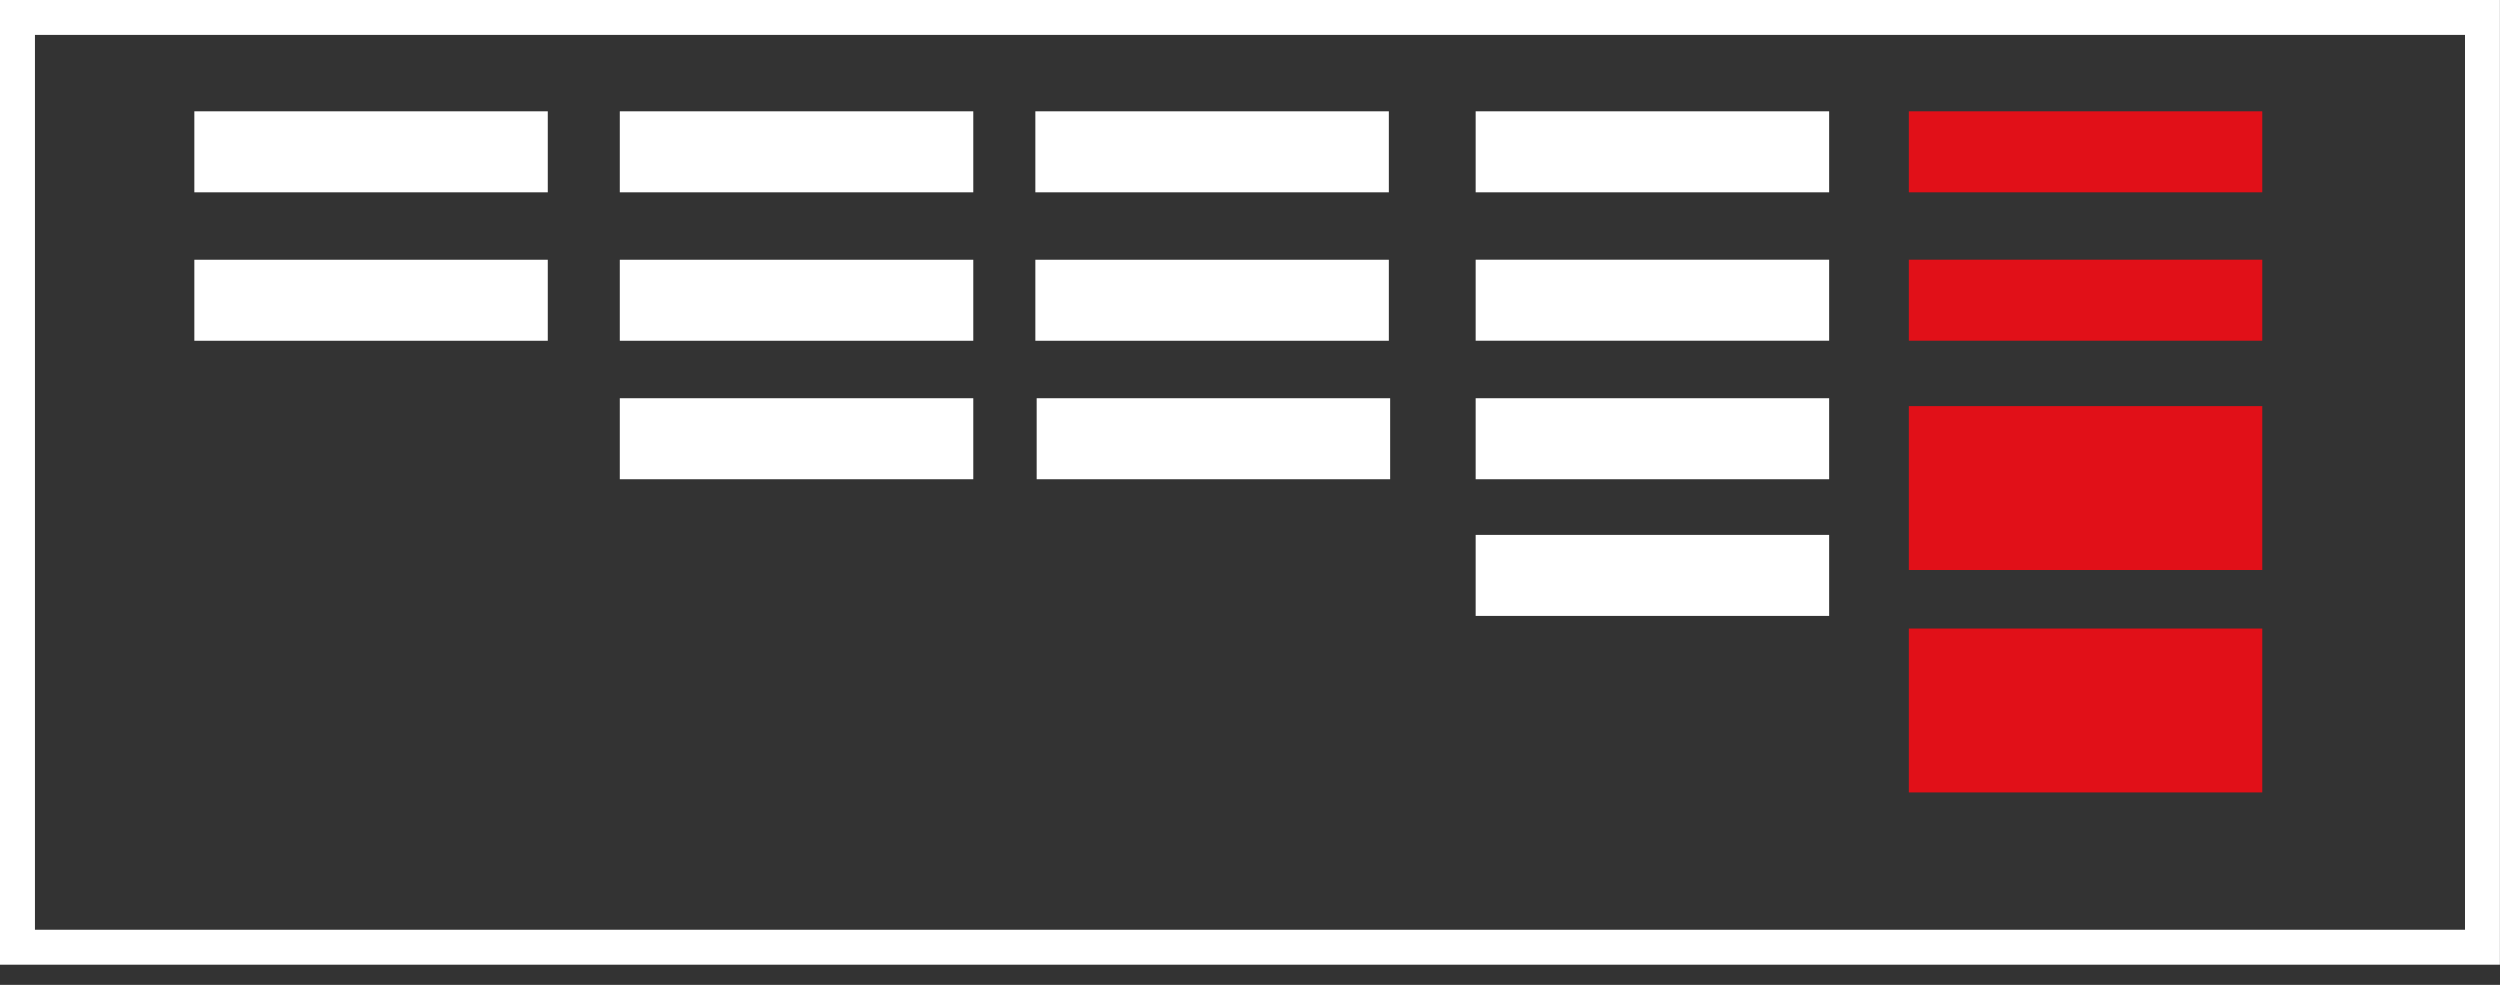
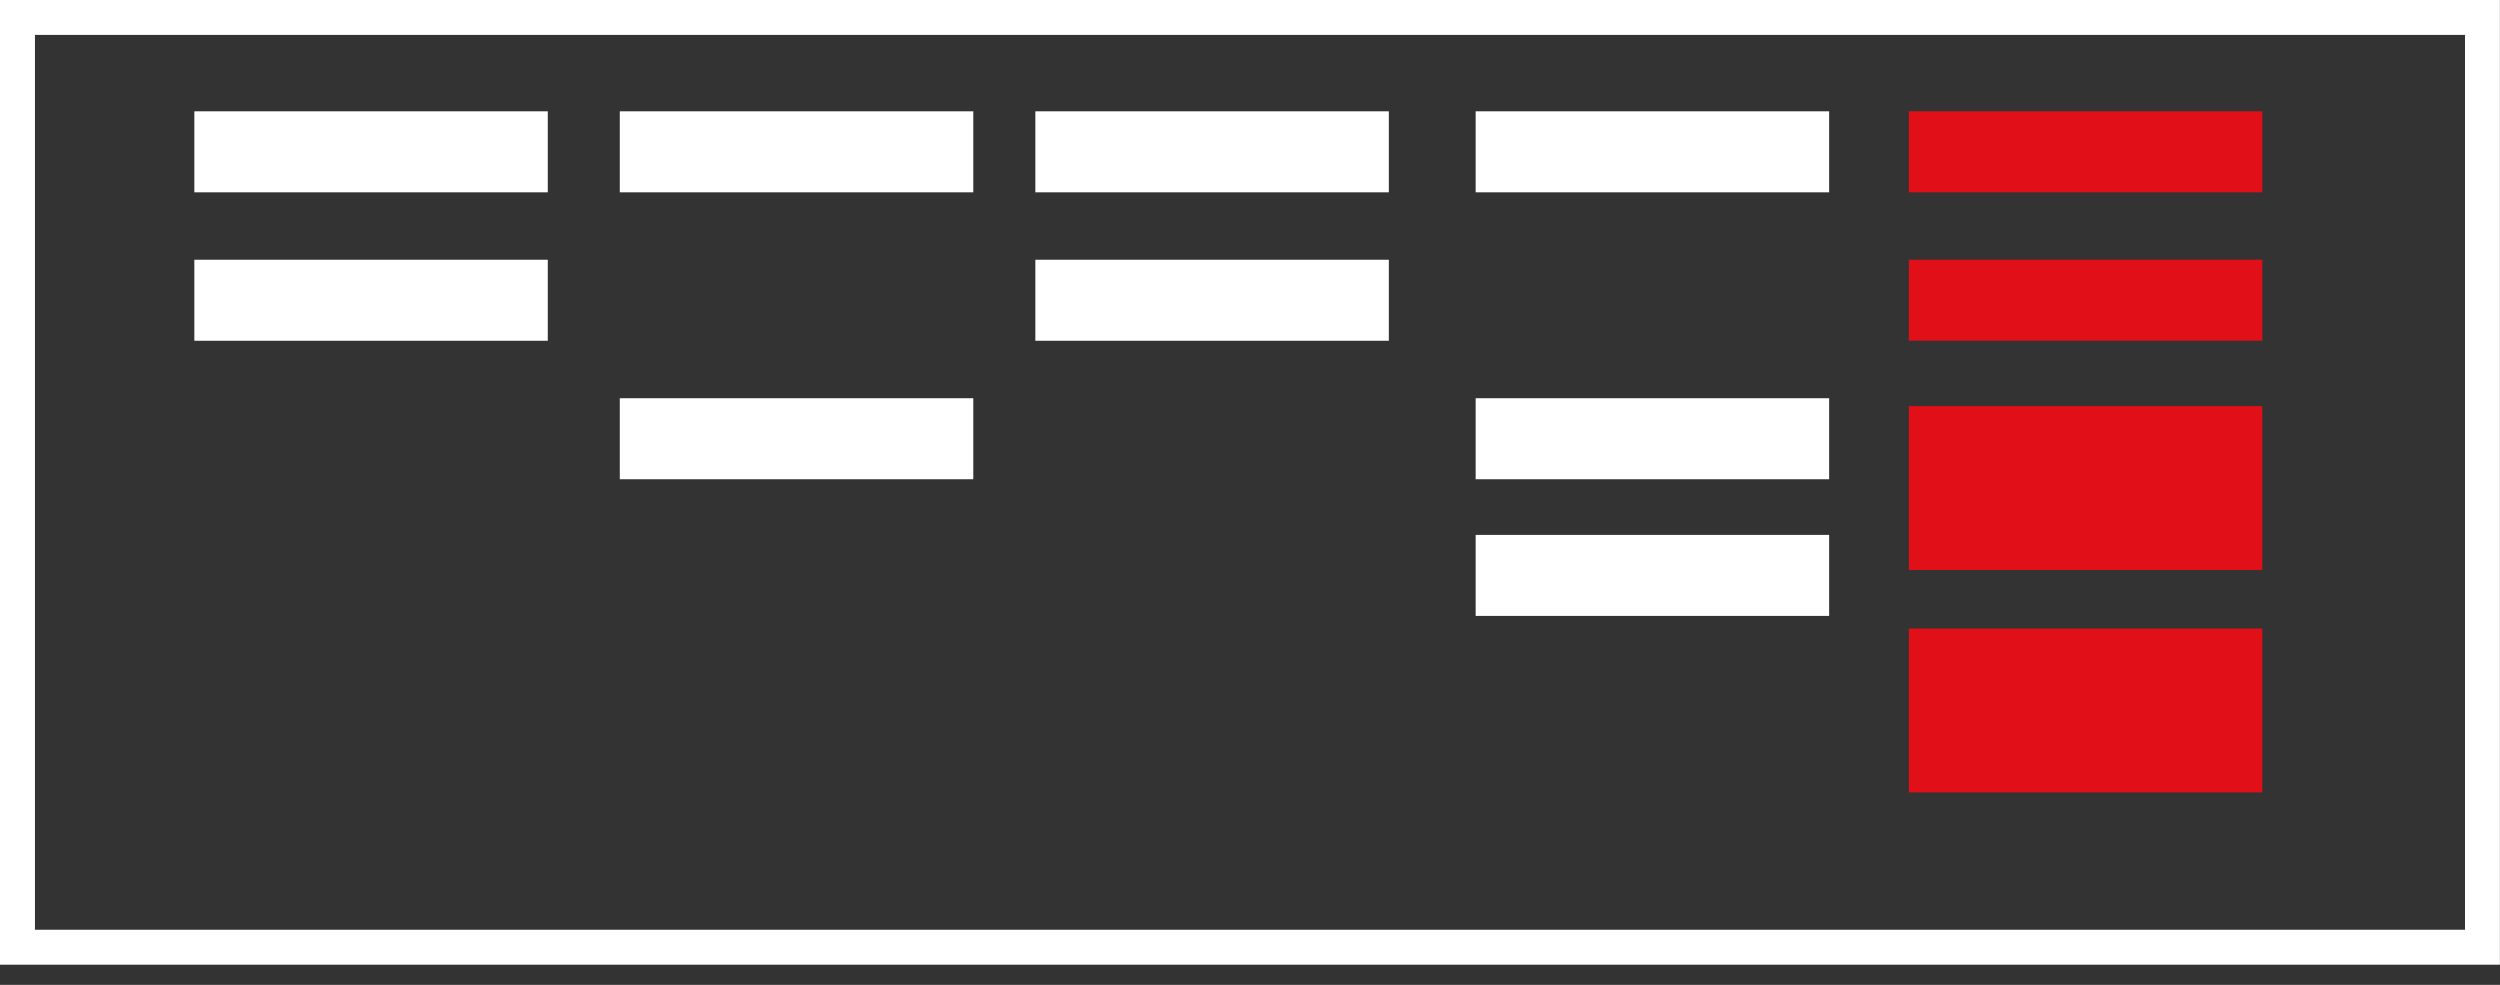
<svg xmlns="http://www.w3.org/2000/svg" width="100%" height="100%" viewBox="0 0 99 39" version="1.1" xml:space="preserve" style="fill-rule:evenodd;clip-rule:evenodd;stroke-linejoin:round;stroke-miterlimit:2;">
  <rect x="0" y="0" width="99" height="39" fill="#333333" stroke="none" />
  <g transform="matrix(1,0,0,1,-824.688,-828.622)">
    <g transform="matrix(2,0,0,2,0,0)">
      <path d="M412.69,414.656L412.344,414.656L412.344,433.412L461.842,433.412L461.842,414.311L412.344,414.311L412.344,414.656L412.69,414.656L412.69,415.002L461.151,415.002L461.151,432.72L413.036,432.72L413.036,414.656L412.69,414.656L412.69,415.002L412.69,414.656Z" style="fill:white;fill-rule:nonzero;" />
    </g>
    <g transform="matrix(2,0,0,2,0,0)">
      <rect x="416.192" y="416.515" width="6.998" height="1.604" style="fill:white;fill-rule:nonzero;" />
    </g>
    <g transform="matrix(2,0,0,2,0,0)">
      <rect x="424.616" y="416.515" width="6.999" height="1.604" style="fill:white;fill-rule:nonzero;" />
    </g>
    <g transform="matrix(2,0,0,2,0,0)">
      <rect x="432.844" y="416.515" width="6.999" height="1.604" style="fill:white;fill-rule:nonzero;" />
    </g>
    <g transform="matrix(2,0,0,2,0,0)">
      <rect x="416.192" y="419.454" width="6.998" height="1.604" style="fill:white;fill-rule:nonzero;" />
    </g>
    <g transform="matrix(2,0,0,2,0,0)">
-       <rect x="424.616" y="419.454" width="6.999" height="1.604" style="fill:white;fill-rule:nonzero;" />
-     </g>
+       </g>
    <g transform="matrix(2,0,0,2,0,0)">
      <rect x="432.844" y="419.454" width="6.999" height="1.604" style="fill:white;fill-rule:nonzero;" />
    </g>
    <g transform="matrix(2,0,0,2,0,0)">
      <rect x="424.616" y="422.196" width="6.999" height="1.604" style="fill:white;fill-rule:nonzero;" />
    </g>
    <g transform="matrix(2,0,0,2,0,0)">
      <rect x="441.562" y="416.515" width="6.999" height="1.604" style="fill:white;fill-rule:nonzero;" />
    </g>
    <g transform="matrix(2,0,0,2,0,0)">
      <rect x="450.139" y="416.515" width="6.998" height="1.604" style="fill:rgb(225,16,24);fill-rule:nonzero;" />
    </g>
    <g transform="matrix(2,0,0,2,0,0)">
-       <rect x="441.562" y="419.453" width="6.999" height="1.604" style="fill:white;fill-rule:nonzero;" />
-     </g>
+       </g>
    <g transform="matrix(2,0,0,2,0,0)">
      <rect x="450.139" y="419.453" width="6.998" height="1.604" style="fill:rgb(225,16,24);fill-rule:nonzero;" />
    </g>
    <g transform="matrix(2,0,0,2,0,0)">
      <rect x="450.139" y="422.352" width="6.998" height="3.245" style="fill:rgb(225,16,24);fill-rule:nonzero;" />
    </g>
    <g transform="matrix(2,0,0,2,0,0)">
      <rect x="450.139" y="426.756" width="6.998" height="3.245" style="fill:rgb(225,16,24);fill-rule:nonzero;" />
    </g>
    <g transform="matrix(2,0,0,2,0,0)">
-       <rect x="432.87" y="422.196" width="6.999" height="1.604" style="fill:white;fill-rule:nonzero;" />
-     </g>
+       </g>
    <g transform="matrix(2,0,0,2,0,0)">
      <rect x="441.562" y="422.196" width="6.999" height="1.604" style="fill:white;fill-rule:nonzero;" />
    </g>
    <g transform="matrix(2,0,0,2,0,0)">
      <rect x="441.562" y="424.902" width="6.999" height="1.604" style="fill:white;fill-rule:nonzero;" />
    </g>
  </g>
</svg>